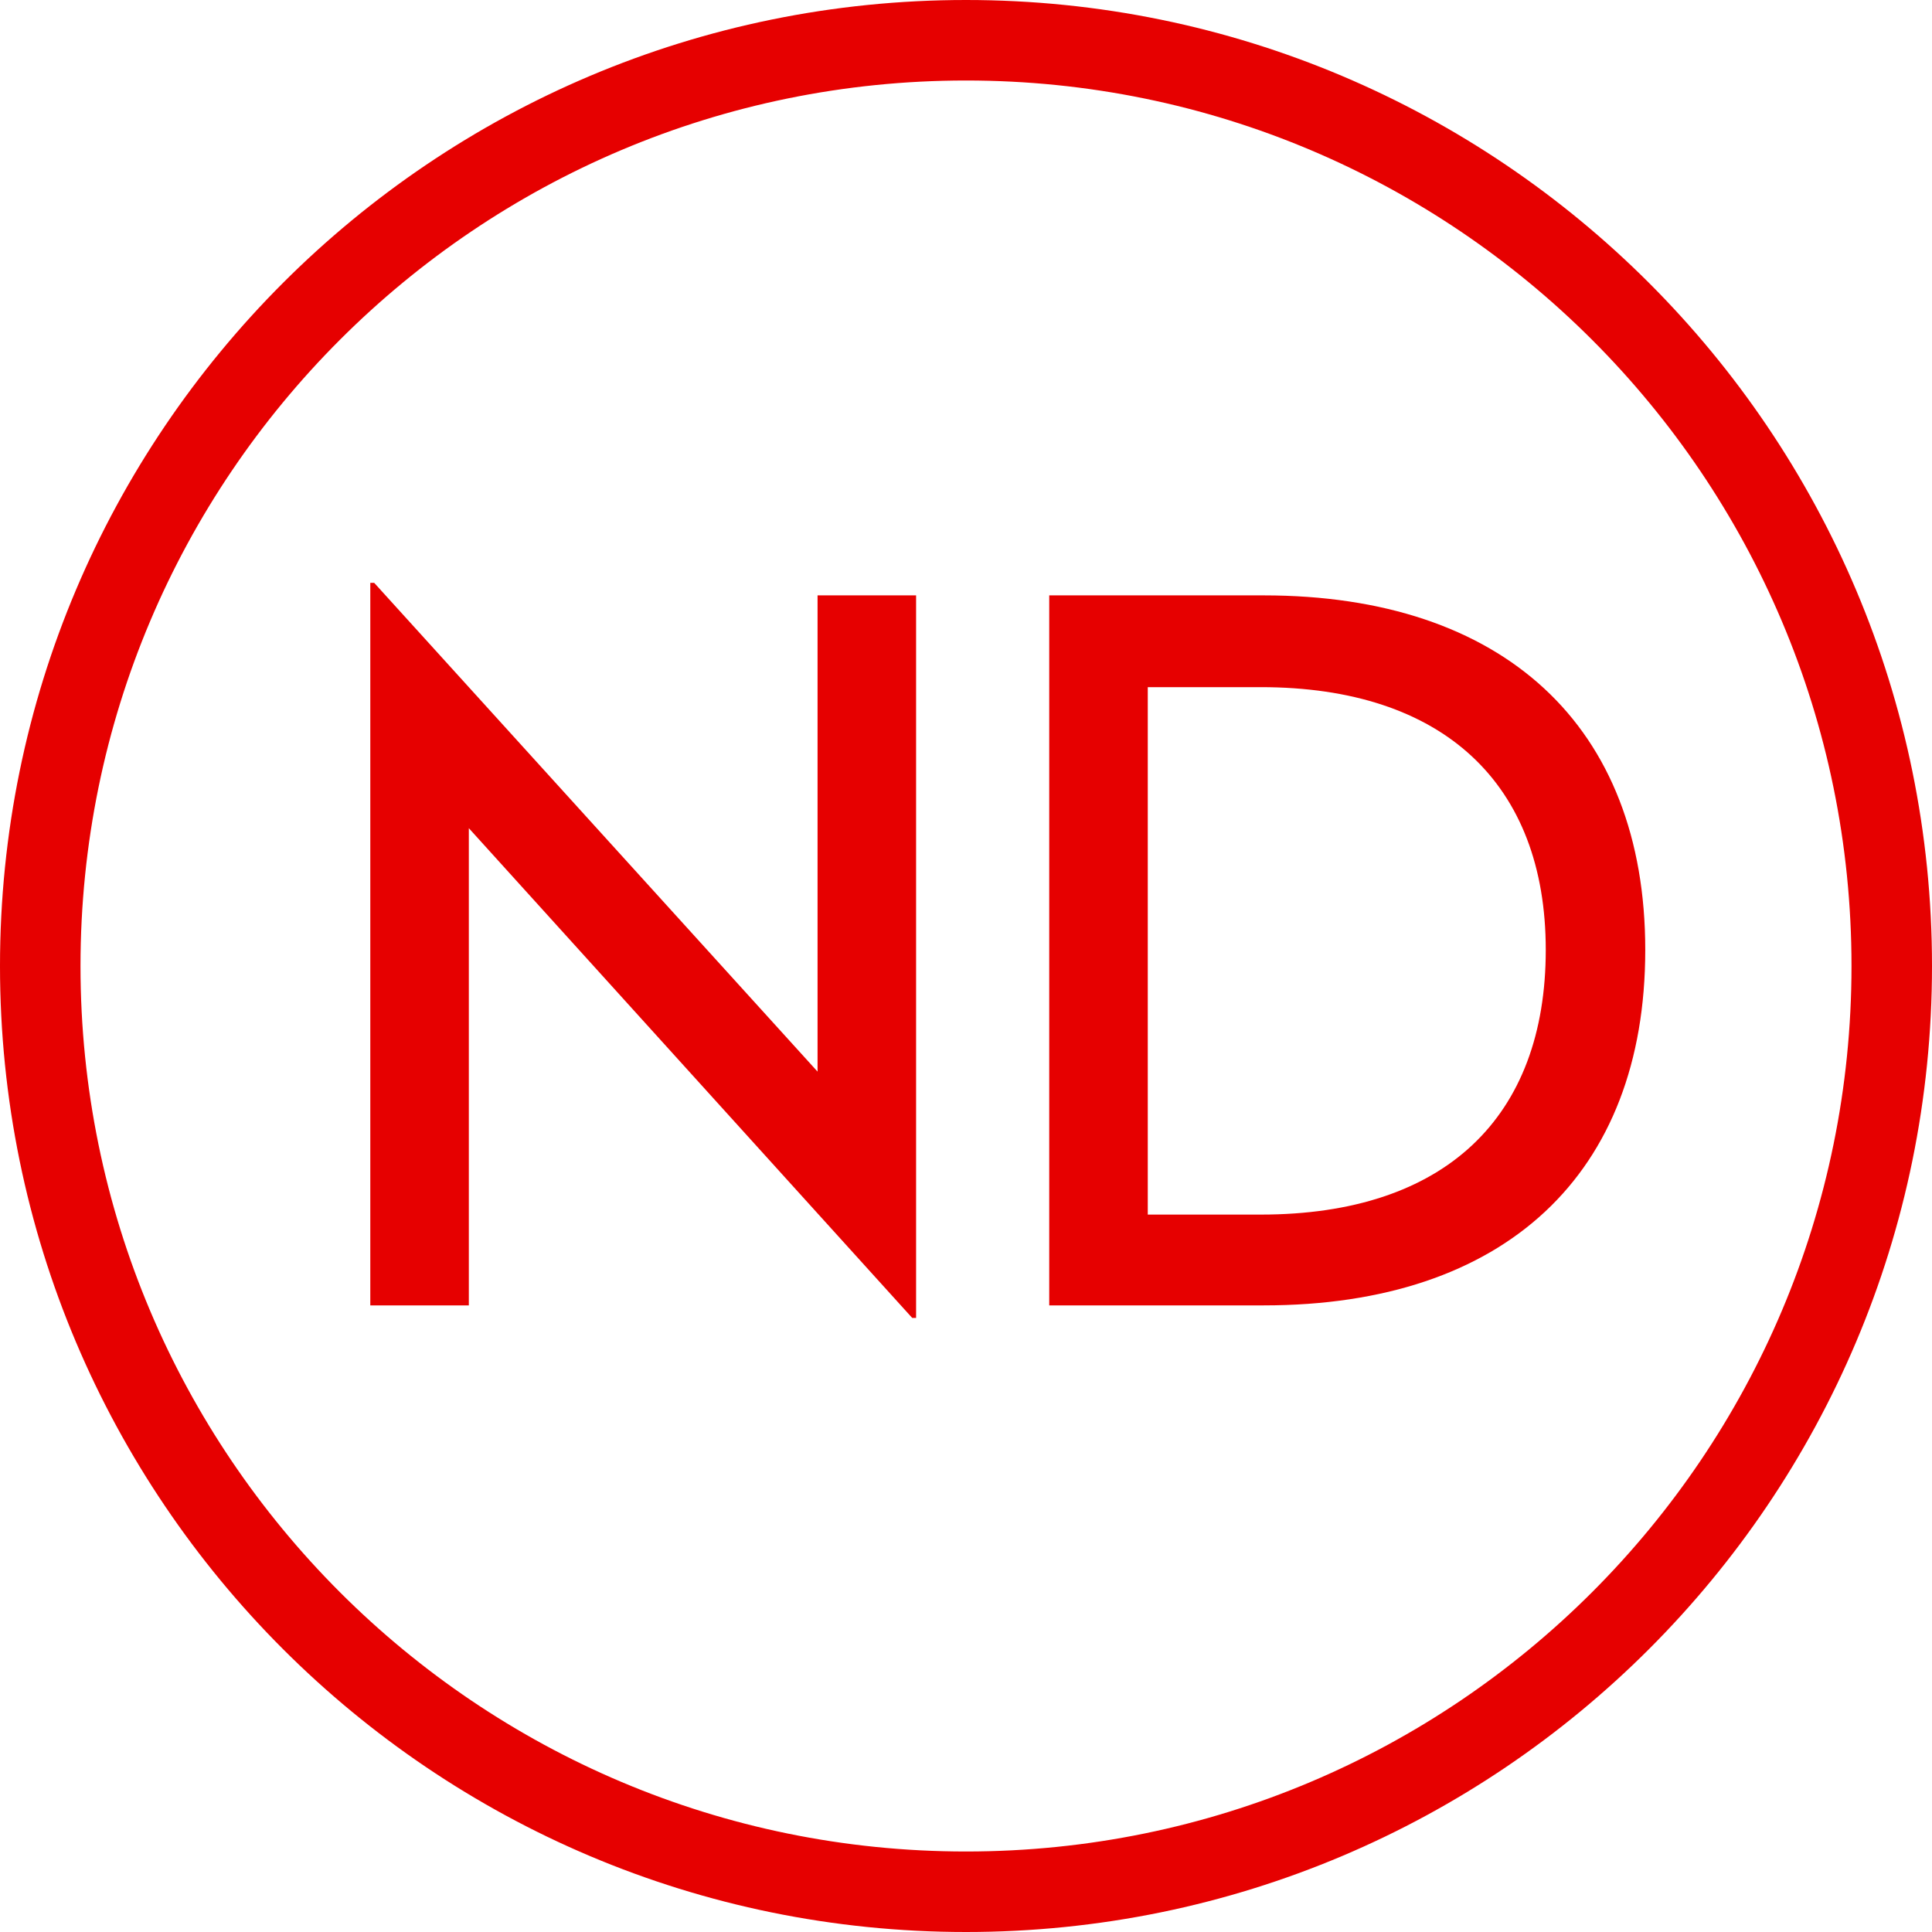
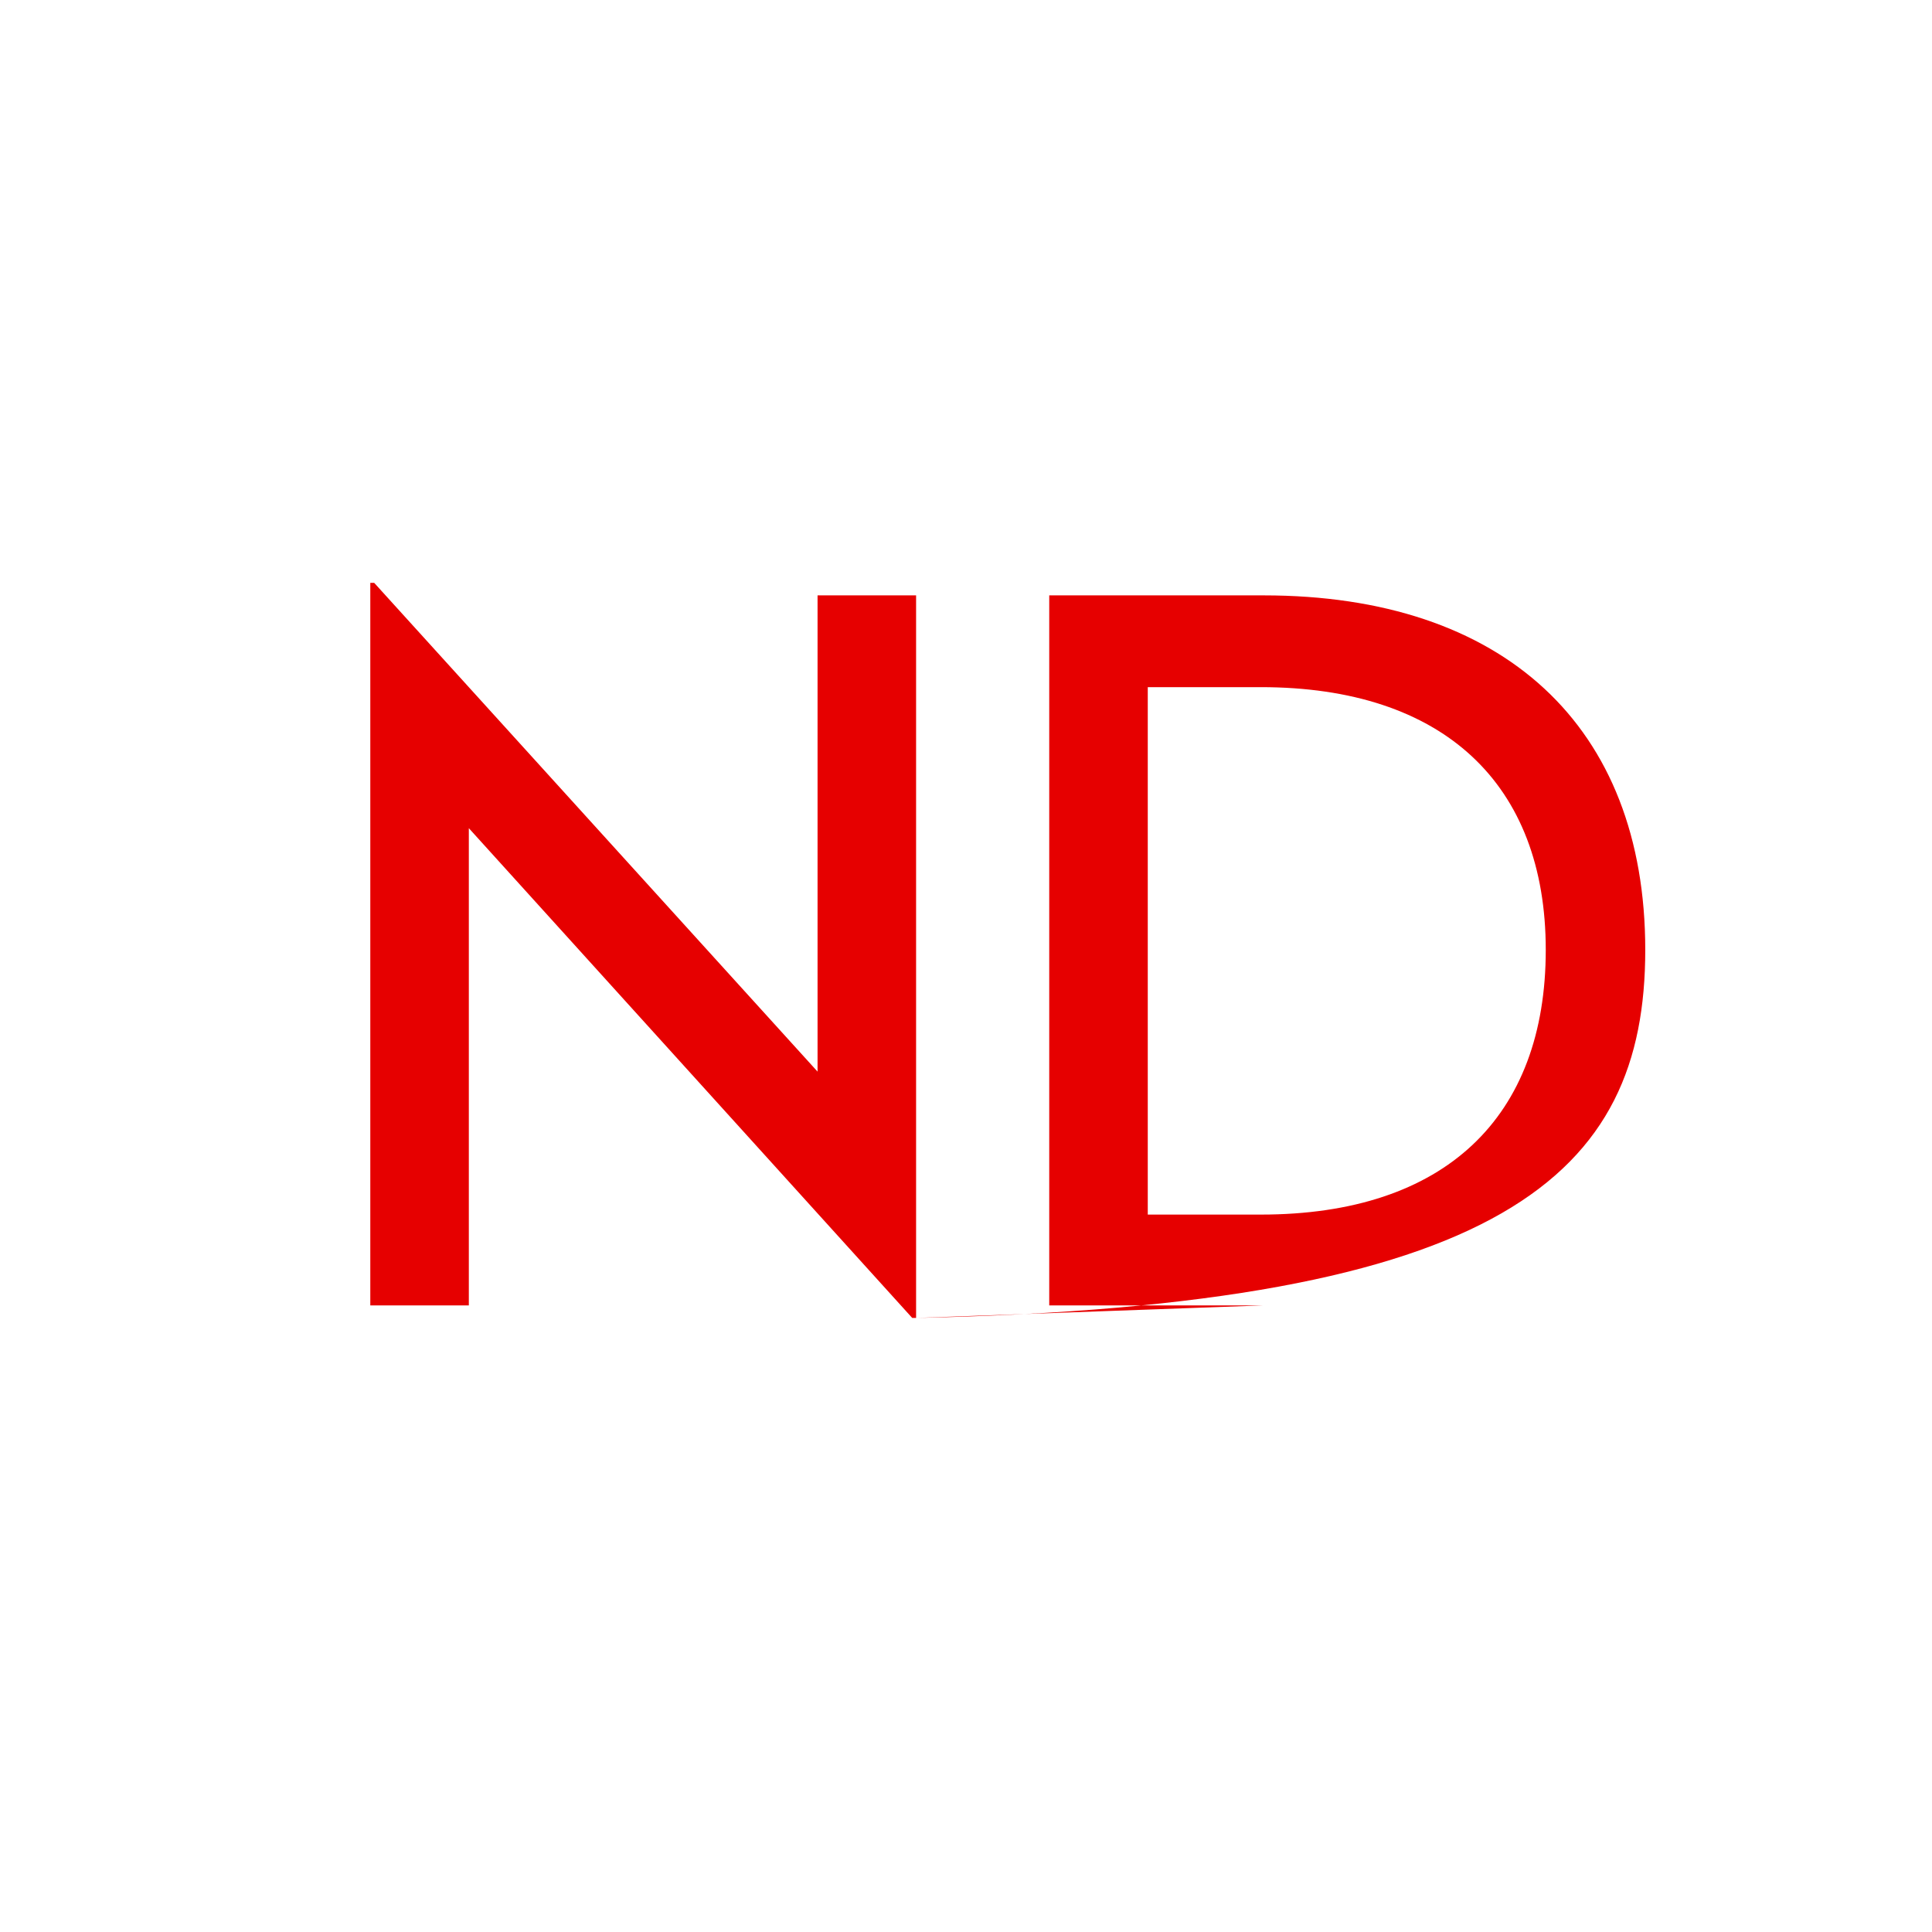
<svg xmlns="http://www.w3.org/2000/svg" width="24px" height="24px" viewBox="0 0 24 24" version="1.1">
  <title>Dietary/Diary Free/Available</title>
  <g id="Dietary/Diary-Free/Available" stroke="none" stroke-width="1" fill="none" fill-rule="evenodd">
-     <path d="M12,23 C18.075,23 23,18.075 23,12 C23,5.925 18.075,1 12,1 C5.925,1 1,5.925 1,12 C1,18.075 5.925,23 12,23 Z M12,24 C5.373,24 0,18.627 0,12 C0,5.373 5.373,0 12,0 C18.627,0 24,5.373 24,12 C24,18.627 18.627,24 12,24 Z" id="Oval" fill="#E60000" fill-rule="nonzero" />
-     <path d="M11.38,16.372 L11.38,7.396 L10.156,7.396 L10.156,13.312 L4.648,7.24 L4.6,7.24 L4.6,16.216 L5.824,16.216 L5.824,10.288 L11.332,16.372 L11.38,16.372 Z M15.698,16.216 C18.698,16.216 20.438,14.584 20.438,11.8 C20.438,9.016 18.674,7.396 15.698,7.396 L13.034,7.396 L13.034,16.216 L15.698,16.216 Z M15.662,15.088 L14.258,15.088 L14.258,8.536 L15.662,8.536 C17.93,8.536 19.202,9.736 19.202,11.8 C19.202,13.876 17.954,15.088 15.662,15.088 Z" id="ND" fill="#E60000" fill-rule="nonzero" />
+     <path d="M11.38,16.372 L11.38,7.396 L10.156,7.396 L10.156,13.312 L4.648,7.24 L4.6,7.24 L4.6,16.216 L5.824,16.216 L5.824,10.288 L11.332,16.372 L11.38,16.372 Z C18.698,16.216 20.438,14.584 20.438,11.8 C20.438,9.016 18.674,7.396 15.698,7.396 L13.034,7.396 L13.034,16.216 L15.698,16.216 Z M15.662,15.088 L14.258,15.088 L14.258,8.536 L15.662,8.536 C17.93,8.536 19.202,9.736 19.202,11.8 C19.202,13.876 17.954,15.088 15.662,15.088 Z" id="ND" fill="#E60000" fill-rule="nonzero" />
  </g>
</svg>